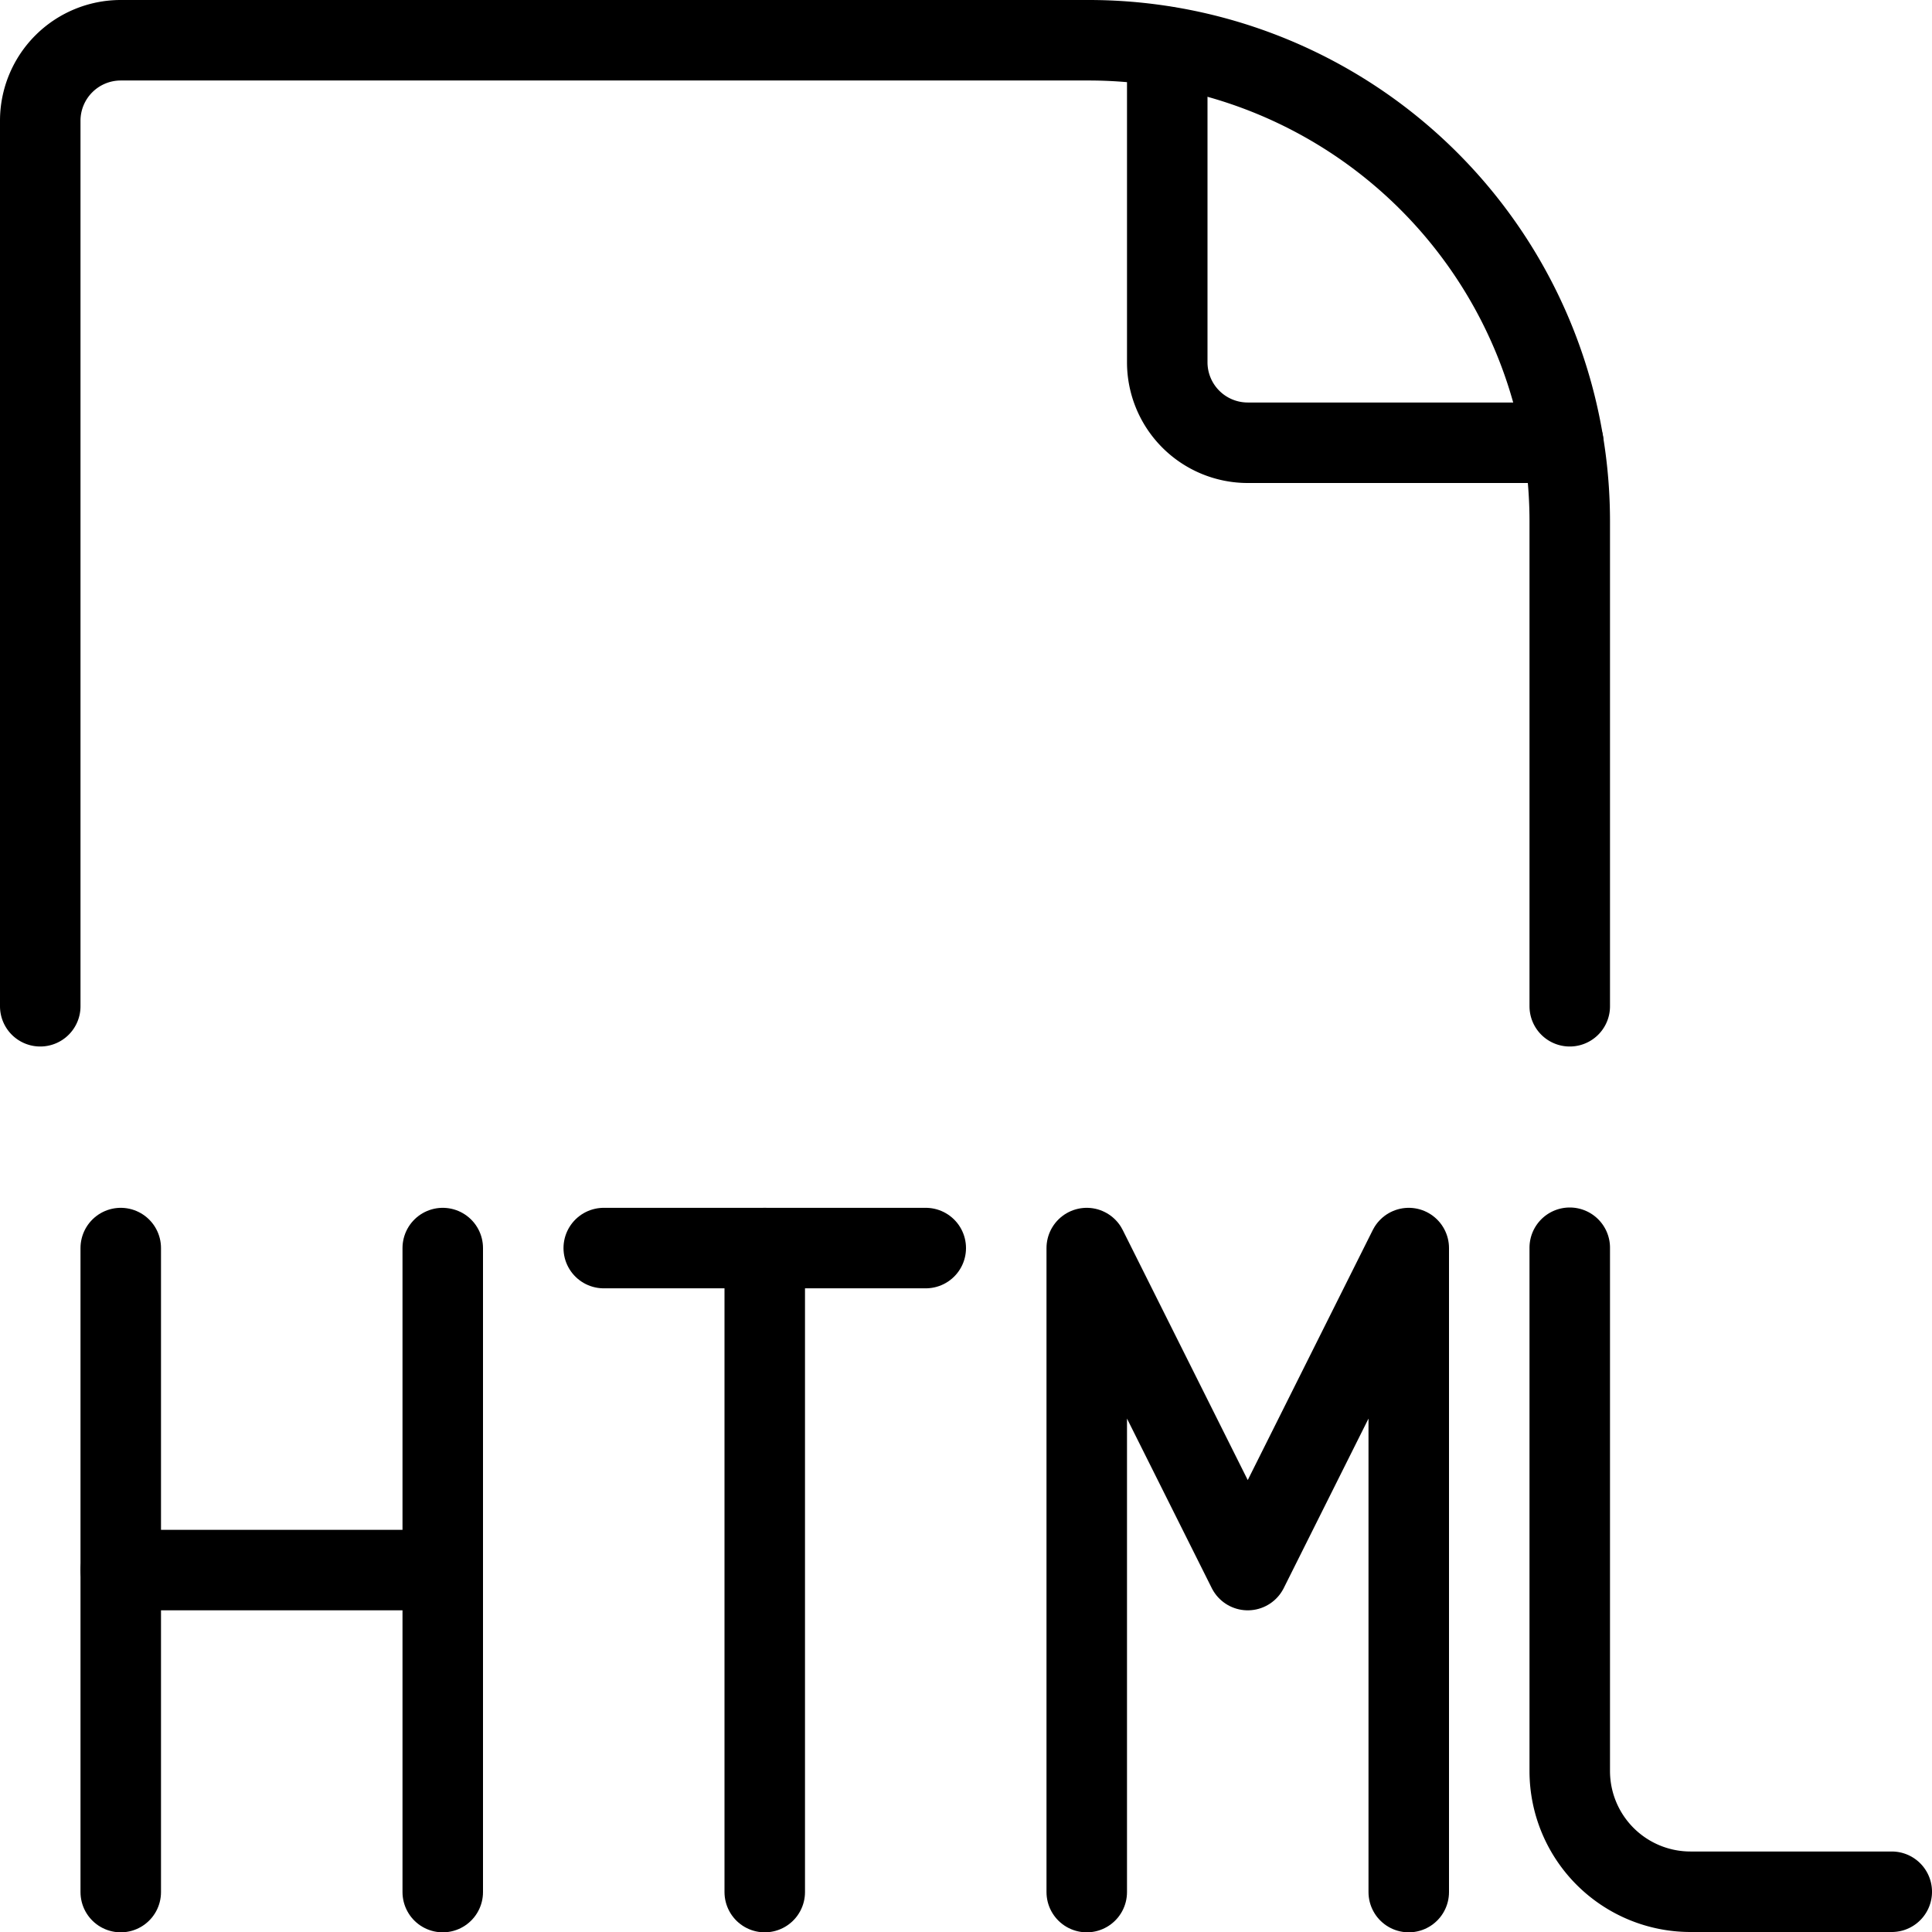
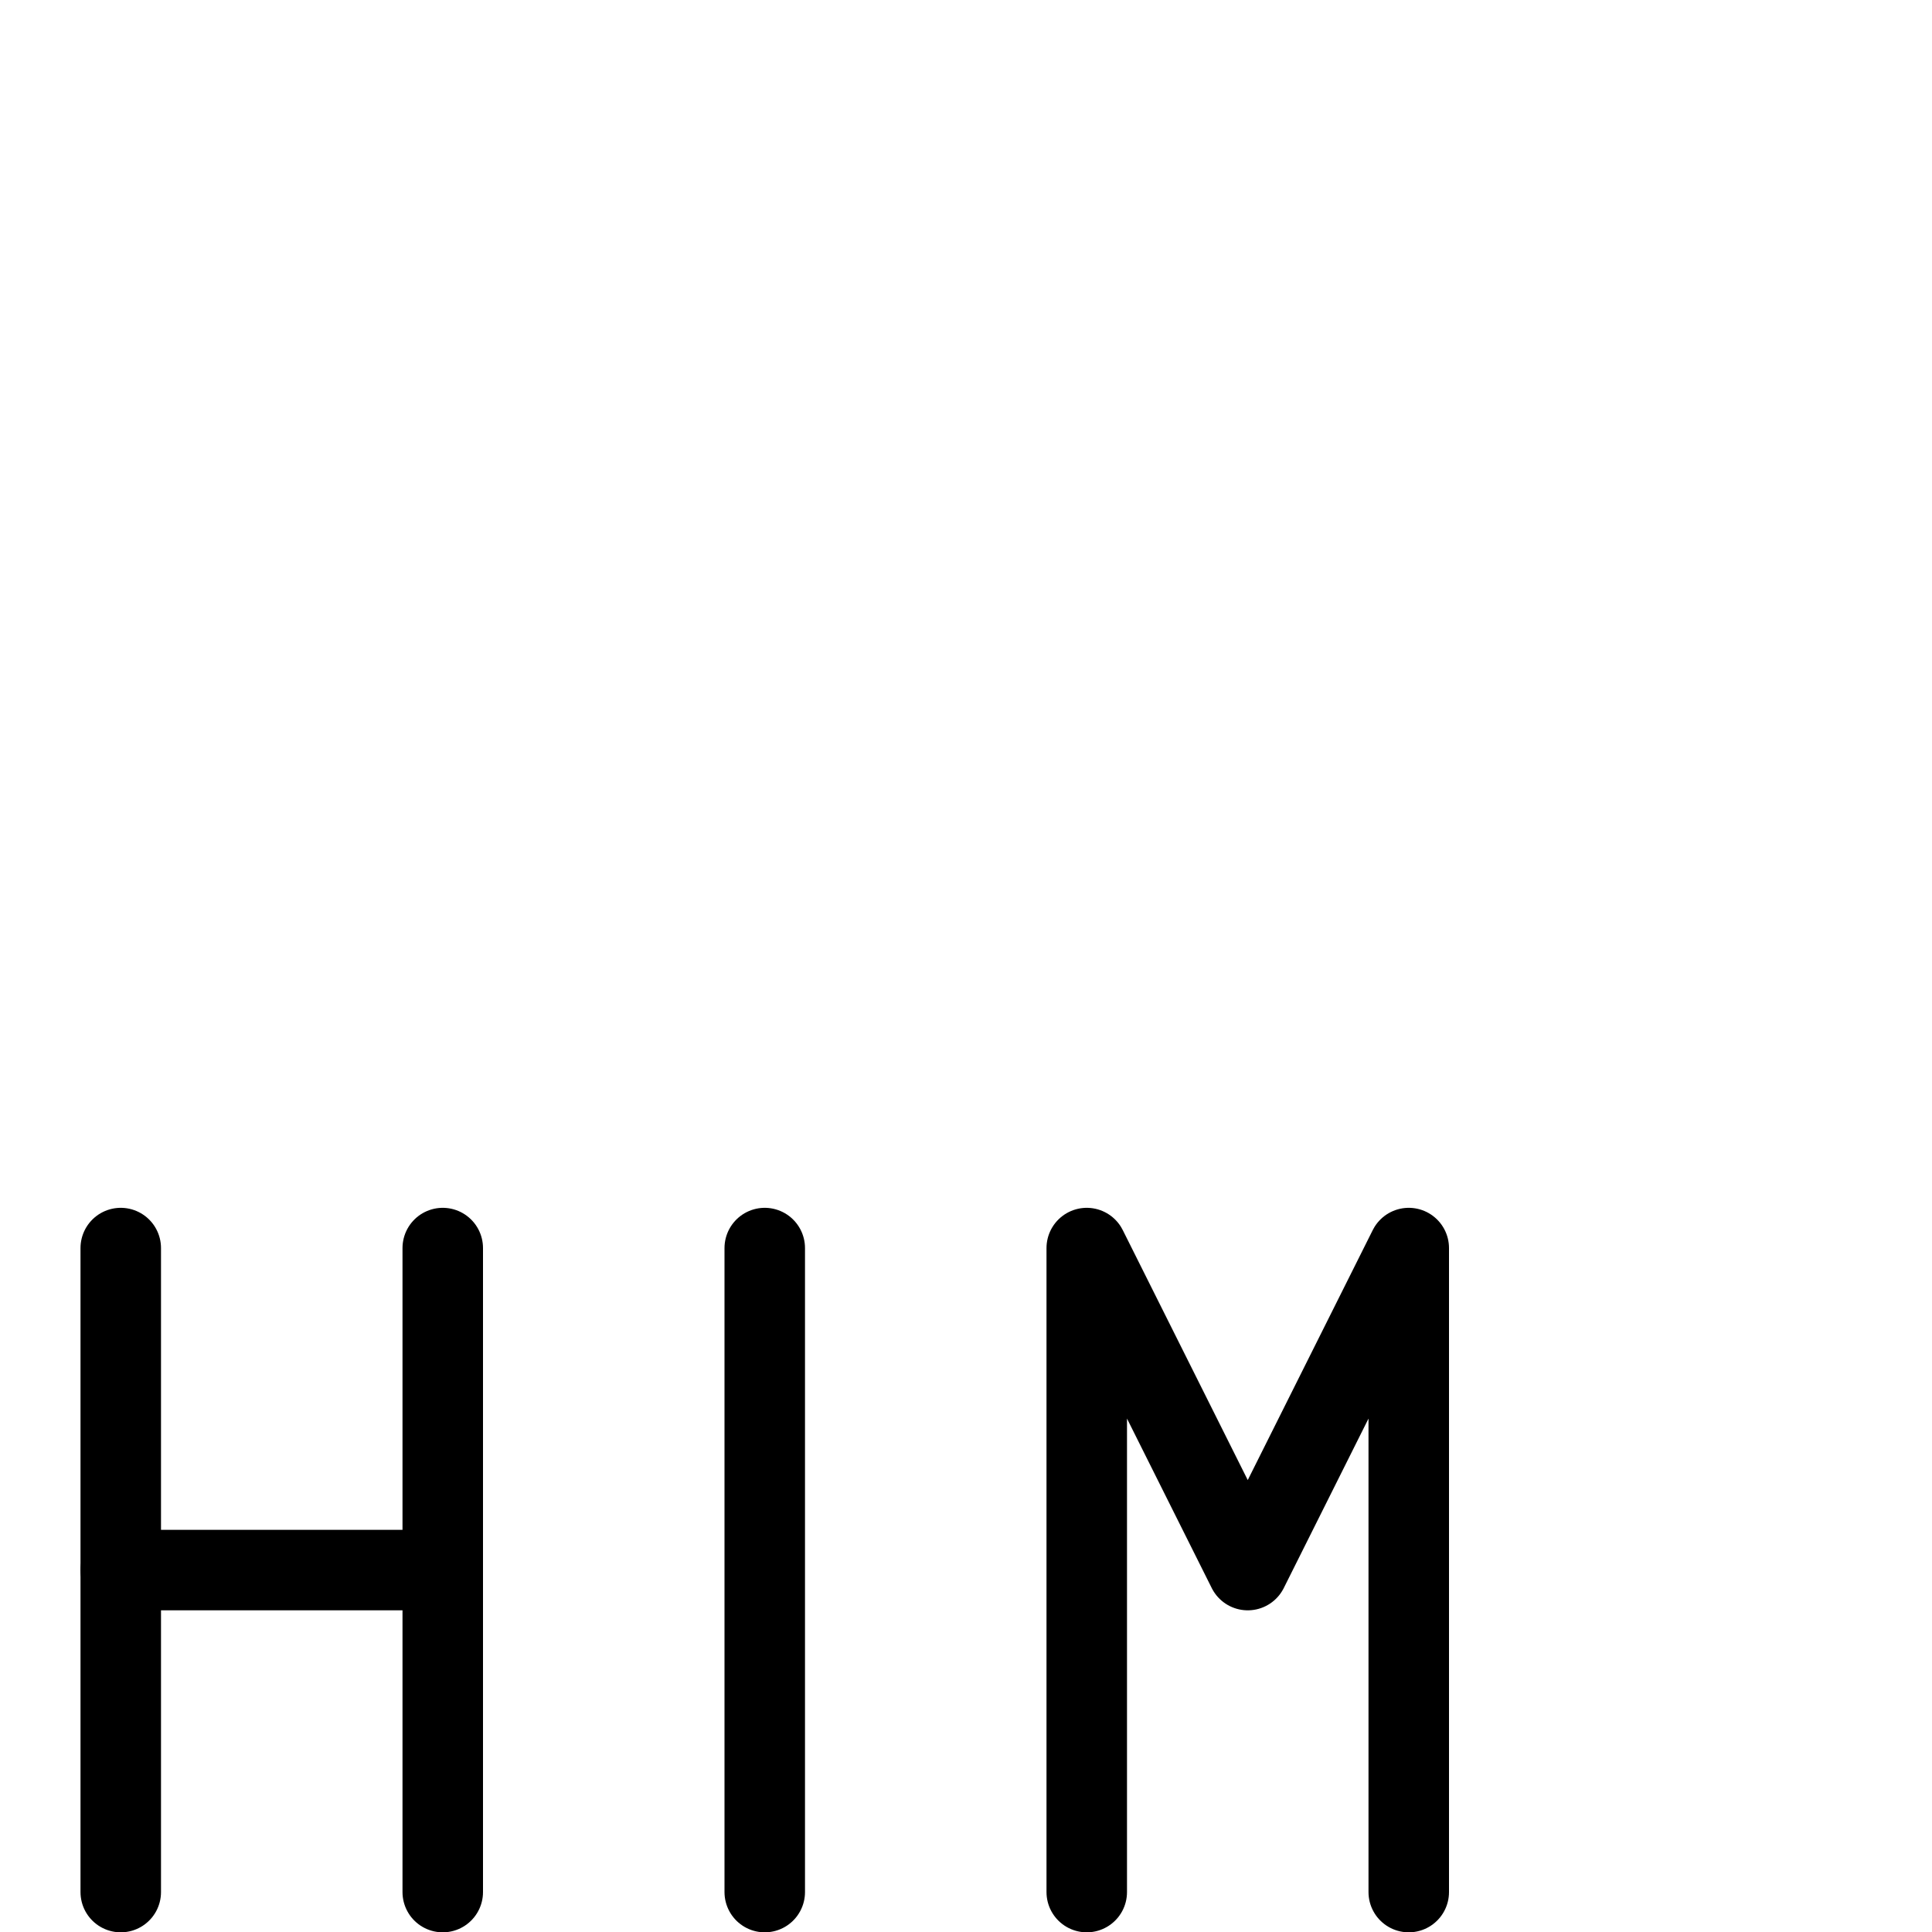
<svg xmlns="http://www.w3.org/2000/svg" viewBox="0 0 24 24">
  <g transform="matrix(1,0,0,1,0,0)">
-     <path d="M19.5,12.5V6.478A5.975,5.975,0,0,0,13.525.5H1.5a1,1,0,0,0-1,1v11" fill="none" stroke="#000000" stroke-linecap="round" stroke-linejoin="round" />
-     <path d="M14.5.584V4.5a1,1,0,0,0,1,1h3.92" fill="none" stroke="#000000" stroke-linecap="round" stroke-linejoin="round" />
-     <path d="M7.5 15.504L11.5 15.504" fill="none" stroke="#000000" stroke-linecap="round" stroke-linejoin="round" />
    <path d="M5.5 15.504L5.5 23.504" fill="none" stroke="#000000" stroke-linecap="round" stroke-linejoin="round" />
    <path d="M1.5 23.504L1.5 15.504" fill="none" stroke="#000000" stroke-linecap="round" stroke-linejoin="round" />
    <path d="M1.5 19.504L5.5 19.504" fill="none" stroke="#000000" stroke-linecap="round" stroke-linejoin="round" />
    <path d="M9.5 15.504L9.5 23.504" fill="none" stroke="#000000" stroke-linecap="round" stroke-linejoin="round" />
    <path d="M13.5 23.504L13.5 15.504 15.5 19.504 17.5 15.504 17.5 23.504" fill="none" stroke="#000000" stroke-linecap="round" stroke-linejoin="round" />
-     <path d="M19.5,15.5V22A1.5,1.5,0,0,0,21,23.5h2.5" fill="none" stroke="#000000" stroke-linecap="round" stroke-linejoin="round" />
  </g>
</svg>